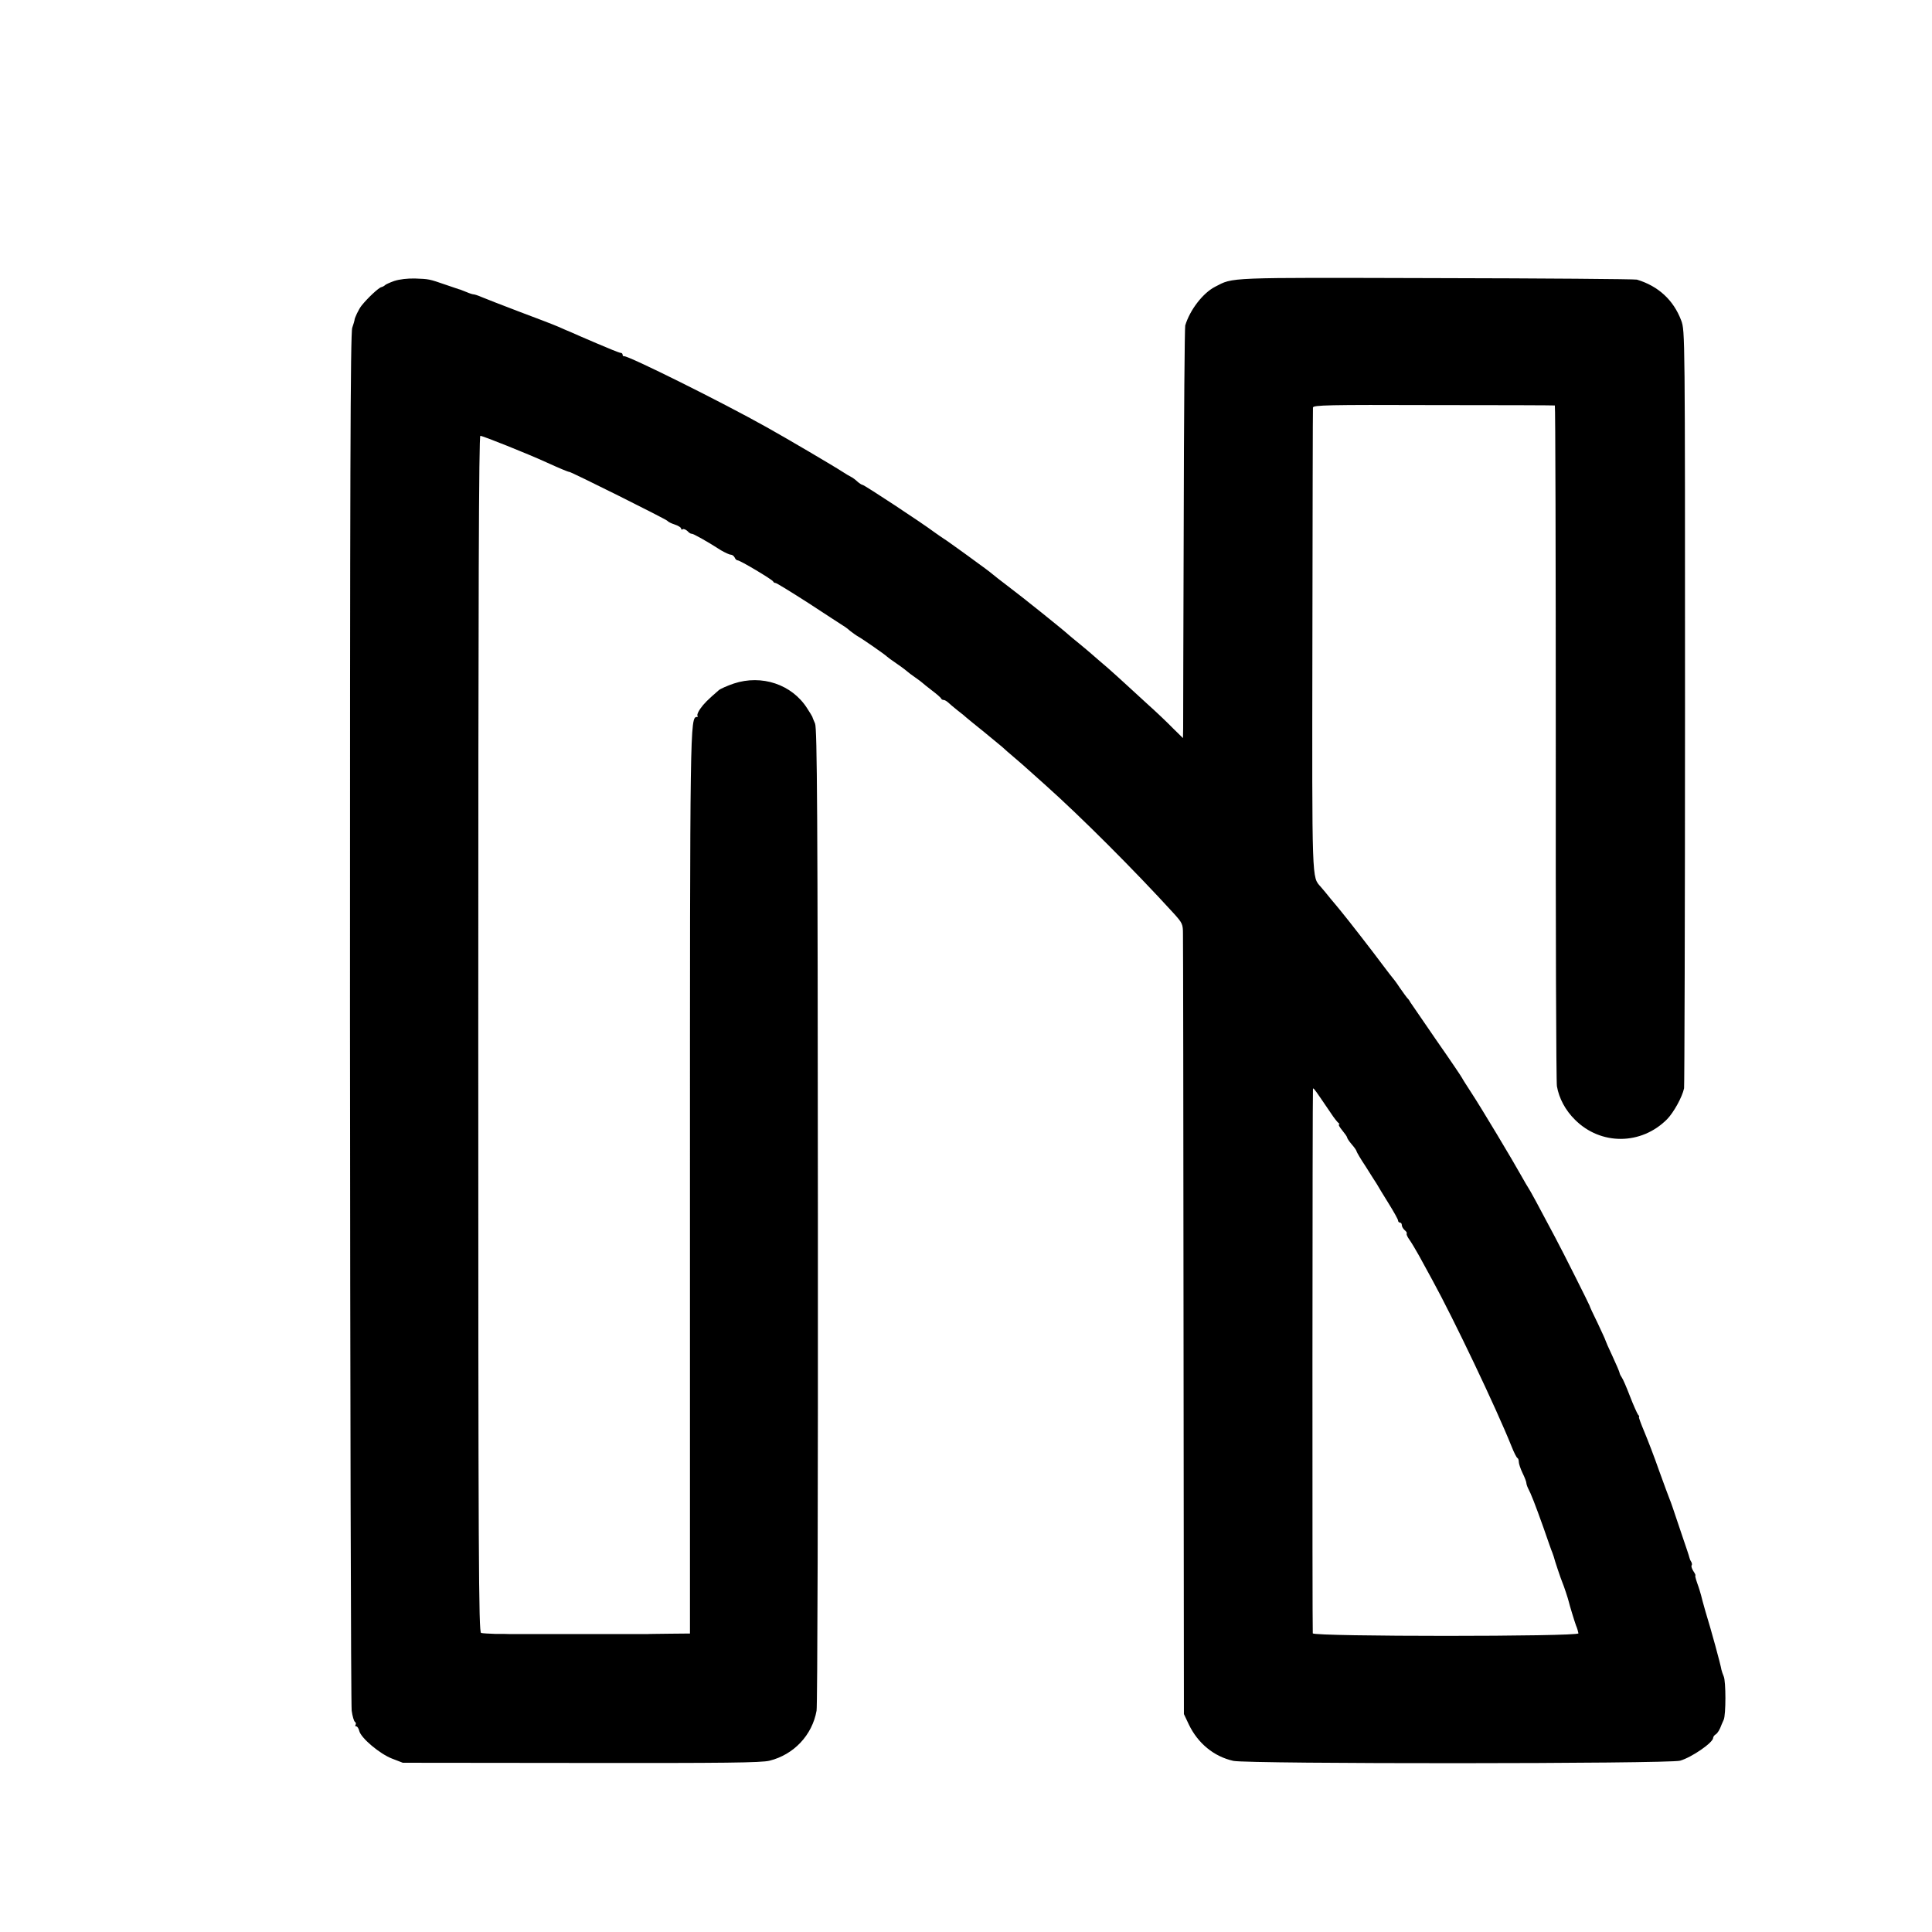
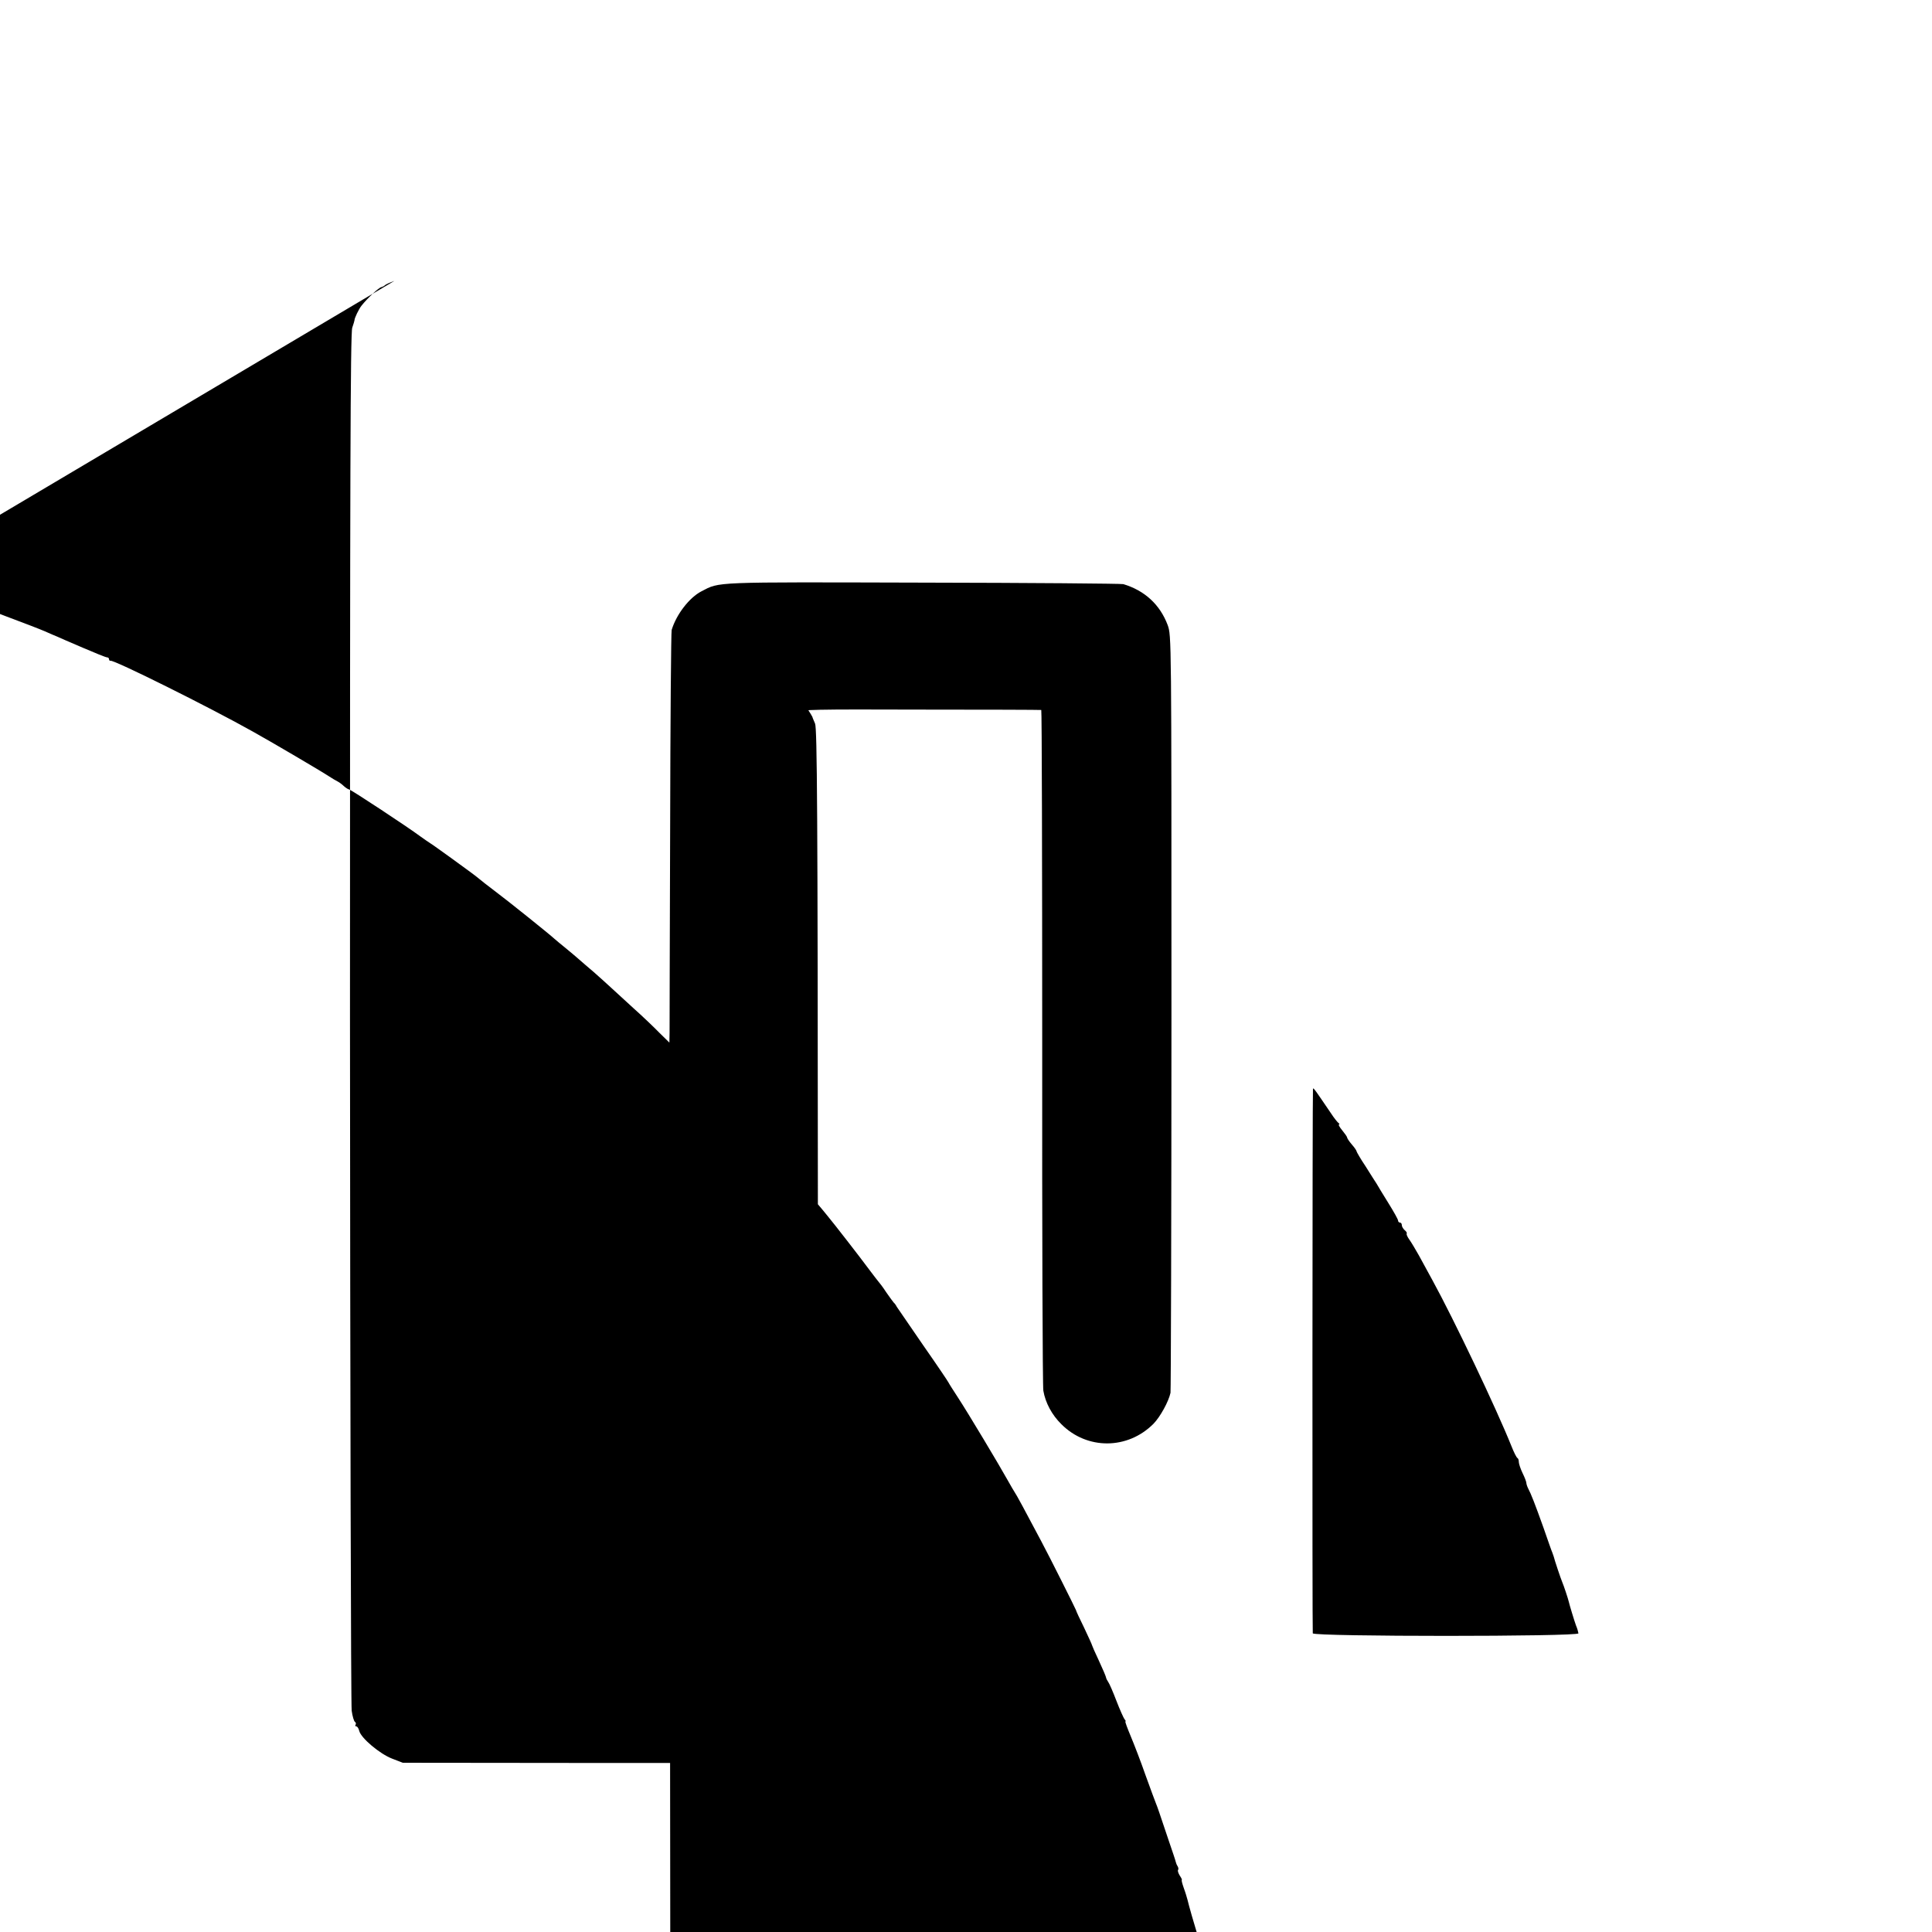
<svg xmlns="http://www.w3.org/2000/svg" version="1.0" width="1024pt" height="1024pt" viewBox="0 0 1024 1024" preserveAspectRatio="xMidYMid meet">
  <g transform="translate(0,1024) scale(0.1,-0.1)" fill="#000000" stroke="none">
-     <path d="M2090 8751 c-25 -9 -47 -19 -50 -23 -3 -3 -11 -8 -19 -10 -14 -3 -72 -57 -104 -97 -15 -18 -39 -69 -38 -78 0 -2 -5 -20 -12 -40 -10 -30 -12 -790 -12 -3658 1 -1991 5 -3644 9 -3672 4 -29 12 -56 17 -59 5 -3 7 -10 4 -15 -4 -5 -2 -9 3 -9 6 0 13 -11 16 -24 9 -38 109 -122 174 -147 l57 -22 945 -1 c760 -1 956 1 999 12 128 32 226 135 249 265 5 23 8 1203 7 2622 -1 2146 -4 2585 -15 2610 -7 17 -14 32 -14 35 -1 3 -13 23 -28 46 -81 127 -241 180 -389 131 -35 -12 -71 -28 -79 -35 -59 -51 -79 -71 -98 -98 -12 -17 -19 -34 -15 -38 3 -3 2 -6 -3 -6 -37 0 -37 -37 -37 -2481 l0 -2377 -106 -1 c-58 -1 -113 -1 -121 -2 -17 0 -693 0 -725 0 -11 1 -47 1 -80 1 -33 1 -67 3 -75 5 -13 4 -15 366 -15 3175 0 2346 3 3170 11 3170 13 0 248 -94 349 -140 68 -31 118 -52 122 -51 9 1 518 -253 521 -260 2 -4 19 -13 38 -19 19 -6 34 -16 34 -21 0 -6 4 -8 9 -4 5 3 16 -2 25 -10 8 -9 18 -15 22 -14 6 2 80 -39 156 -88 21 -12 44 -23 52 -23 7 0 16 -7 20 -15 3 -8 10 -15 16 -15 13 0 184 -102 188 -112 2 -5 8 -8 13 -8 5 0 83 -48 175 -107 91 -60 172 -112 181 -118 9 -5 27 -18 39 -29 13 -10 32 -24 43 -30 25 -14 144 -97 151 -105 3 -3 28 -22 55 -40 28 -19 52 -38 55 -41 3 -3 21 -17 40 -30 19 -13 37 -27 40 -30 3 -3 25 -21 50 -40 25 -19 47 -38 48 -42 2 -5 8 -8 14 -8 5 0 15 -6 22 -12 7 -7 30 -26 51 -43 21 -16 43 -34 49 -40 6 -5 47 -39 91 -74 44 -36 87 -72 97 -80 9 -9 38 -34 64 -56 26 -22 58 -50 71 -62 13 -12 56 -50 95 -85 187 -167 470 -450 678 -678 47 -52 50 -58 50 -110 1 -30 2 -973 3 -2095 l2 -2040 26 -55 c48 -100 133 -170 236 -193 79 -17 2307 -16 2368 1 62 18 175 96 175 121 0 5 6 14 13 18 11 7 22 25 32 53 1 3 6 14 11 25 12 26 12 204 0 230 -5 11 -10 27 -12 35 -5 30 -53 206 -85 310 -10 36 -21 74 -23 85 -3 11 -11 39 -20 63 -8 23 -13 42 -10 42 2 0 -2 10 -11 23 -8 13 -12 26 -9 30 3 3 2 12 -2 19 -5 7 -9 18 -10 23 -1 6 -18 57 -38 115 -53 158 -58 173 -67 195 -5 11 -29 78 -55 149 -25 72 -61 165 -79 208 -18 43 -31 78 -28 78 3 0 1 6 -5 12 -5 7 -25 51 -43 98 -18 47 -37 91 -43 99 -5 7 -11 18 -12 25 -1 6 -18 46 -38 89 -20 42 -36 79 -36 81 0 3 -19 44 -42 93 -24 48 -43 90 -43 93 -2 7 -139 281 -184 365 -85 161 -134 251 -141 260 -4 6 -20 33 -35 60 -46 83 -215 365 -265 441 -26 40 -49 76 -51 81 -2 5 -62 94 -134 197 -71 103 -134 195 -140 204 -5 10 -12 19 -16 22 -3 3 -21 28 -40 55 -18 28 -37 52 -40 55 -3 3 -25 32 -50 65 -48 65 -187 244 -222 286 -12 15 -36 44 -54 65 -17 22 -41 50 -53 64 -47 54 -46 6 -44 1300 1 674 2 1232 3 1240 1 13 78 15 638 13 351 0 641 -1 644 -2 3 -1 5 -803 5 -1783 -1 -981 2 -1802 6 -1825 11 -64 45 -128 96 -178 136 -136 351 -135 488 3 35 36 80 117 90 164 2 13 5 921 5 2018 0 1994 0 1995 -20 2051 -41 109 -122 183 -235 217 -12 3 -492 7 -1067 8 -1121 3 -1070 5 -1169 -46 -64 -33 -133 -122 -158 -205 -3 -11 -7 -483 -8 -1050 -2 -566 -3 -1054 -3 -1084 l-1 -53 -54 53 c-29 30 -90 88 -136 129 -45 41 -99 91 -120 110 -20 19 -62 56 -91 82 -30 25 -65 56 -79 68 -14 12 -45 39 -70 59 -25 20 -51 42 -59 49 -21 20 -246 201 -321 257 -36 27 -70 54 -77 60 -23 19 -38 30 -141 105 -57 41 -111 80 -120 85 -9 6 -33 22 -52 36 -64 48 -369 249 -378 249 -4 0 -17 8 -28 18 -10 10 -26 21 -34 25 -8 4 -27 15 -42 25 -44 29 -299 179 -403 237 -235 132 -736 381 -757 377 -5 -1 -8 3 -8 8 0 6 -5 10 -11 10 -6 0 -63 23 -128 51 -64 27 -125 54 -136 59 -11 4 -40 17 -65 28 -25 11 -119 47 -210 81 -91 35 -180 69 -198 77 -18 8 -37 14 -42 14 -5 0 -21 5 -37 12 -15 6 -30 12 -33 13 -3 0 -36 12 -75 25 -93 32 -90 31 -165 34 -39 1 -83 -4 -110 -13z m4906 -4326 c15 -22 41 -60 58 -85 16 -25 35 -48 40 -52 6 -4 7 -8 3 -8 -5 0 3 -14 17 -31 14 -17 26 -34 26 -38 0 -4 11 -21 25 -37 14 -16 25 -32 25 -36 0 -3 21 -40 48 -80 26 -41 52 -83 59 -93 6 -11 34 -57 62 -102 28 -45 51 -86 51 -92 0 -6 5 -11 10 -11 6 0 10 -6 10 -14 0 -7 7 -19 15 -26 9 -7 13 -15 11 -18 -3 -3 3 -17 13 -31 11 -15 34 -54 52 -86 18 -33 50 -91 71 -130 113 -206 338 -678 419 -880 13 -33 27 -61 32 -63 4 -2 7 -11 7 -21 0 -9 9 -36 20 -59 11 -22 20 -46 20 -52 0 -5 4 -18 9 -28 16 -30 37 -84 81 -207 23 -66 44 -127 48 -135 3 -8 6 -17 7 -20 4 -18 38 -119 45 -135 8 -18 32 -91 35 -105 4 -18 29 -100 38 -125 7 -16 12 -35 13 -42 3 -18 -1402 -18 -1408 0 -3 10 -2 2873 1 2886 1 6 7 0 37 -44z" />
+     <path d="M2090 8751 c-25 -9 -47 -19 -50 -23 -3 -3 -11 -8 -19 -10 -14 -3 -72 -57 -104 -97 -15 -18 -39 -69 -38 -78 0 -2 -5 -20 -12 -40 -10 -30 -12 -790 -12 -3658 1 -1991 5 -3644 9 -3672 4 -29 12 -56 17 -59 5 -3 7 -10 4 -15 -4 -5 -2 -9 3 -9 6 0 13 -11 16 -24 9 -38 109 -122 174 -147 l57 -22 945 -1 c760 -1 956 1 999 12 128 32 226 135 249 265 5 23 8 1203 7 2622 -1 2146 -4 2585 -15 2610 -7 17 -14 32 -14 35 -1 3 -13 23 -28 46 -81 127 -241 180 -389 131 -35 -12 -71 -28 -79 -35 -59 -51 -79 -71 -98 -98 -12 -17 -19 -34 -15 -38 3 -3 2 -6 -3 -6 -37 0 -37 -37 -37 -2481 l0 -2377 -106 -1 l2 -2040 26 -55 c48 -100 133 -170 236 -193 79 -17 2307 -16 2368 1 62 18 175 96 175 121 0 5 6 14 13 18 11 7 22 25 32 53 1 3 6 14 11 25 12 26 12 204 0 230 -5 11 -10 27 -12 35 -5 30 -53 206 -85 310 -10 36 -21 74 -23 85 -3 11 -11 39 -20 63 -8 23 -13 42 -10 42 2 0 -2 10 -11 23 -8 13 -12 26 -9 30 3 3 2 12 -2 19 -5 7 -9 18 -10 23 -1 6 -18 57 -38 115 -53 158 -58 173 -67 195 -5 11 -29 78 -55 149 -25 72 -61 165 -79 208 -18 43 -31 78 -28 78 3 0 1 6 -5 12 -5 7 -25 51 -43 98 -18 47 -37 91 -43 99 -5 7 -11 18 -12 25 -1 6 -18 46 -38 89 -20 42 -36 79 -36 81 0 3 -19 44 -42 93 -24 48 -43 90 -43 93 -2 7 -139 281 -184 365 -85 161 -134 251 -141 260 -4 6 -20 33 -35 60 -46 83 -215 365 -265 441 -26 40 -49 76 -51 81 -2 5 -62 94 -134 197 -71 103 -134 195 -140 204 -5 10 -12 19 -16 22 -3 3 -21 28 -40 55 -18 28 -37 52 -40 55 -3 3 -25 32 -50 65 -48 65 -187 244 -222 286 -12 15 -36 44 -54 65 -17 22 -41 50 -53 64 -47 54 -46 6 -44 1300 1 674 2 1232 3 1240 1 13 78 15 638 13 351 0 641 -1 644 -2 3 -1 5 -803 5 -1783 -1 -981 2 -1802 6 -1825 11 -64 45 -128 96 -178 136 -136 351 -135 488 3 35 36 80 117 90 164 2 13 5 921 5 2018 0 1994 0 1995 -20 2051 -41 109 -122 183 -235 217 -12 3 -492 7 -1067 8 -1121 3 -1070 5 -1169 -46 -64 -33 -133 -122 -158 -205 -3 -11 -7 -483 -8 -1050 -2 -566 -3 -1054 -3 -1084 l-1 -53 -54 53 c-29 30 -90 88 -136 129 -45 41 -99 91 -120 110 -20 19 -62 56 -91 82 -30 25 -65 56 -79 68 -14 12 -45 39 -70 59 -25 20 -51 42 -59 49 -21 20 -246 201 -321 257 -36 27 -70 54 -77 60 -23 19 -38 30 -141 105 -57 41 -111 80 -120 85 -9 6 -33 22 -52 36 -64 48 -369 249 -378 249 -4 0 -17 8 -28 18 -10 10 -26 21 -34 25 -8 4 -27 15 -42 25 -44 29 -299 179 -403 237 -235 132 -736 381 -757 377 -5 -1 -8 3 -8 8 0 6 -5 10 -11 10 -6 0 -63 23 -128 51 -64 27 -125 54 -136 59 -11 4 -40 17 -65 28 -25 11 -119 47 -210 81 -91 35 -180 69 -198 77 -18 8 -37 14 -42 14 -5 0 -21 5 -37 12 -15 6 -30 12 -33 13 -3 0 -36 12 -75 25 -93 32 -90 31 -165 34 -39 1 -83 -4 -110 -13z m4906 -4326 c15 -22 41 -60 58 -85 16 -25 35 -48 40 -52 6 -4 7 -8 3 -8 -5 0 3 -14 17 -31 14 -17 26 -34 26 -38 0 -4 11 -21 25 -37 14 -16 25 -32 25 -36 0 -3 21 -40 48 -80 26 -41 52 -83 59 -93 6 -11 34 -57 62 -102 28 -45 51 -86 51 -92 0 -6 5 -11 10 -11 6 0 10 -6 10 -14 0 -7 7 -19 15 -26 9 -7 13 -15 11 -18 -3 -3 3 -17 13 -31 11 -15 34 -54 52 -86 18 -33 50 -91 71 -130 113 -206 338 -678 419 -880 13 -33 27 -61 32 -63 4 -2 7 -11 7 -21 0 -9 9 -36 20 -59 11 -22 20 -46 20 -52 0 -5 4 -18 9 -28 16 -30 37 -84 81 -207 23 -66 44 -127 48 -135 3 -8 6 -17 7 -20 4 -18 38 -119 45 -135 8 -18 32 -91 35 -105 4 -18 29 -100 38 -125 7 -16 12 -35 13 -42 3 -18 -1402 -18 -1408 0 -3 10 -2 2873 1 2886 1 6 7 0 37 -44z" />
  </g>
</svg>